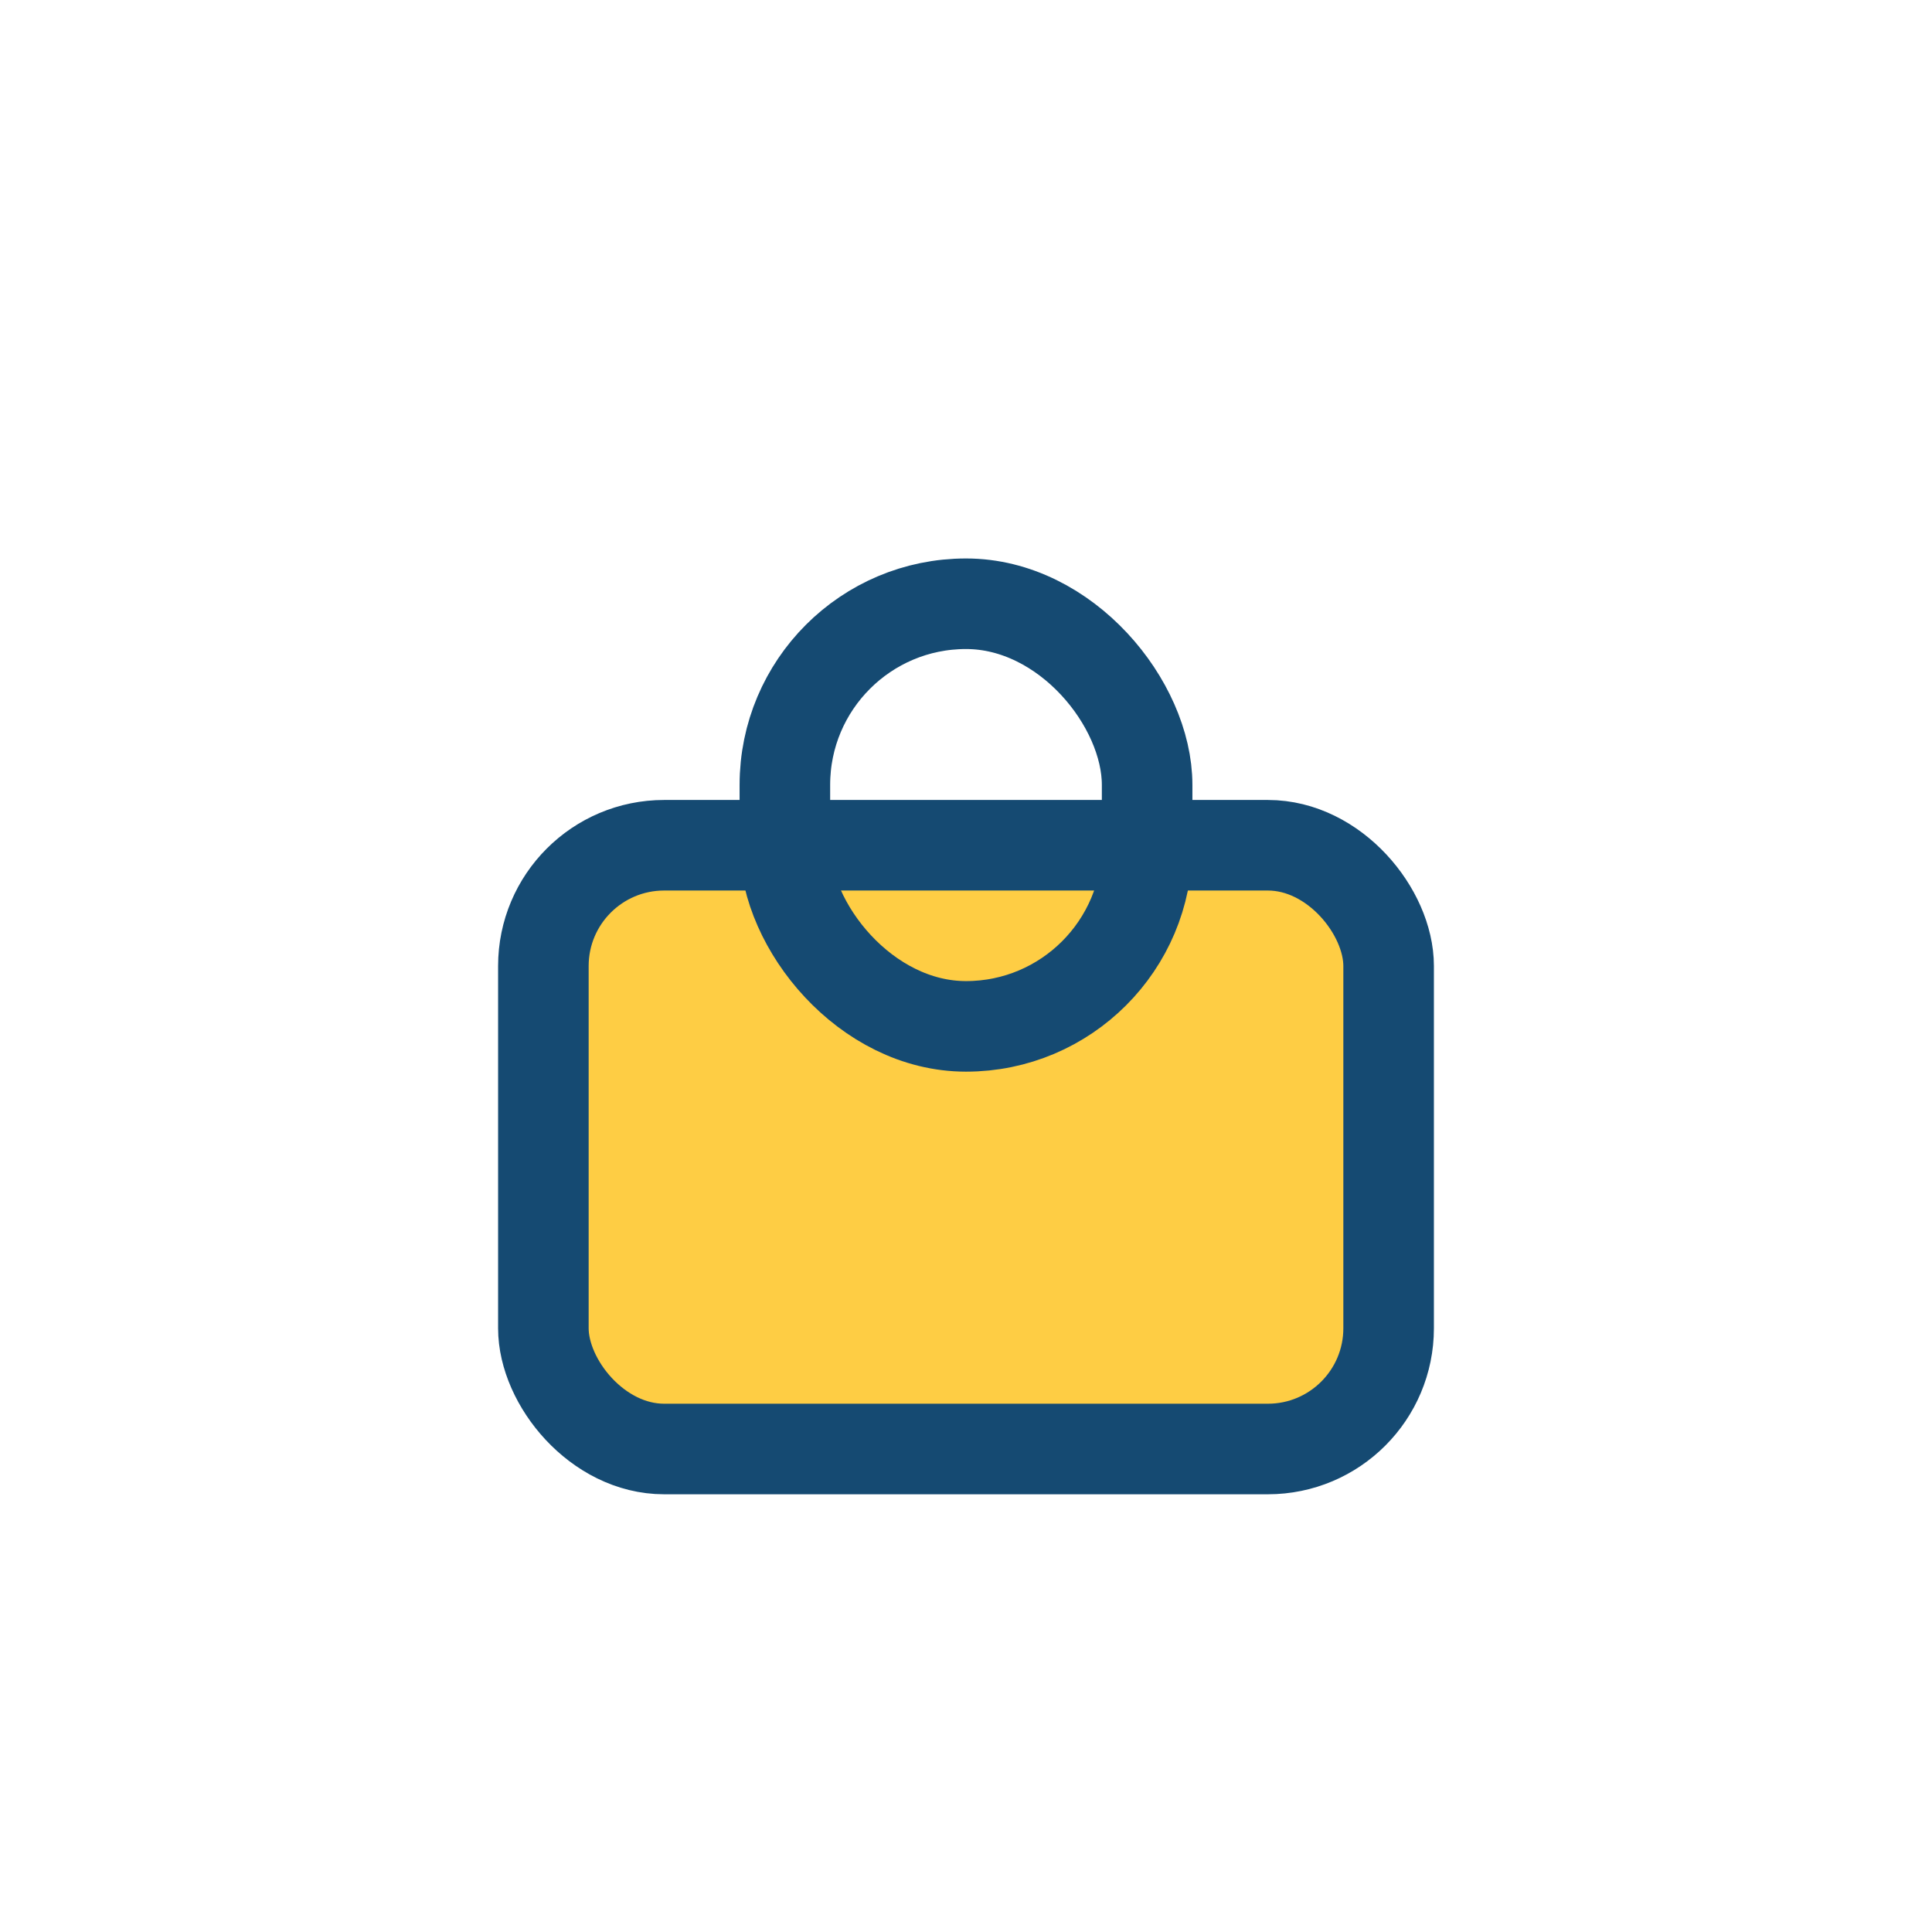
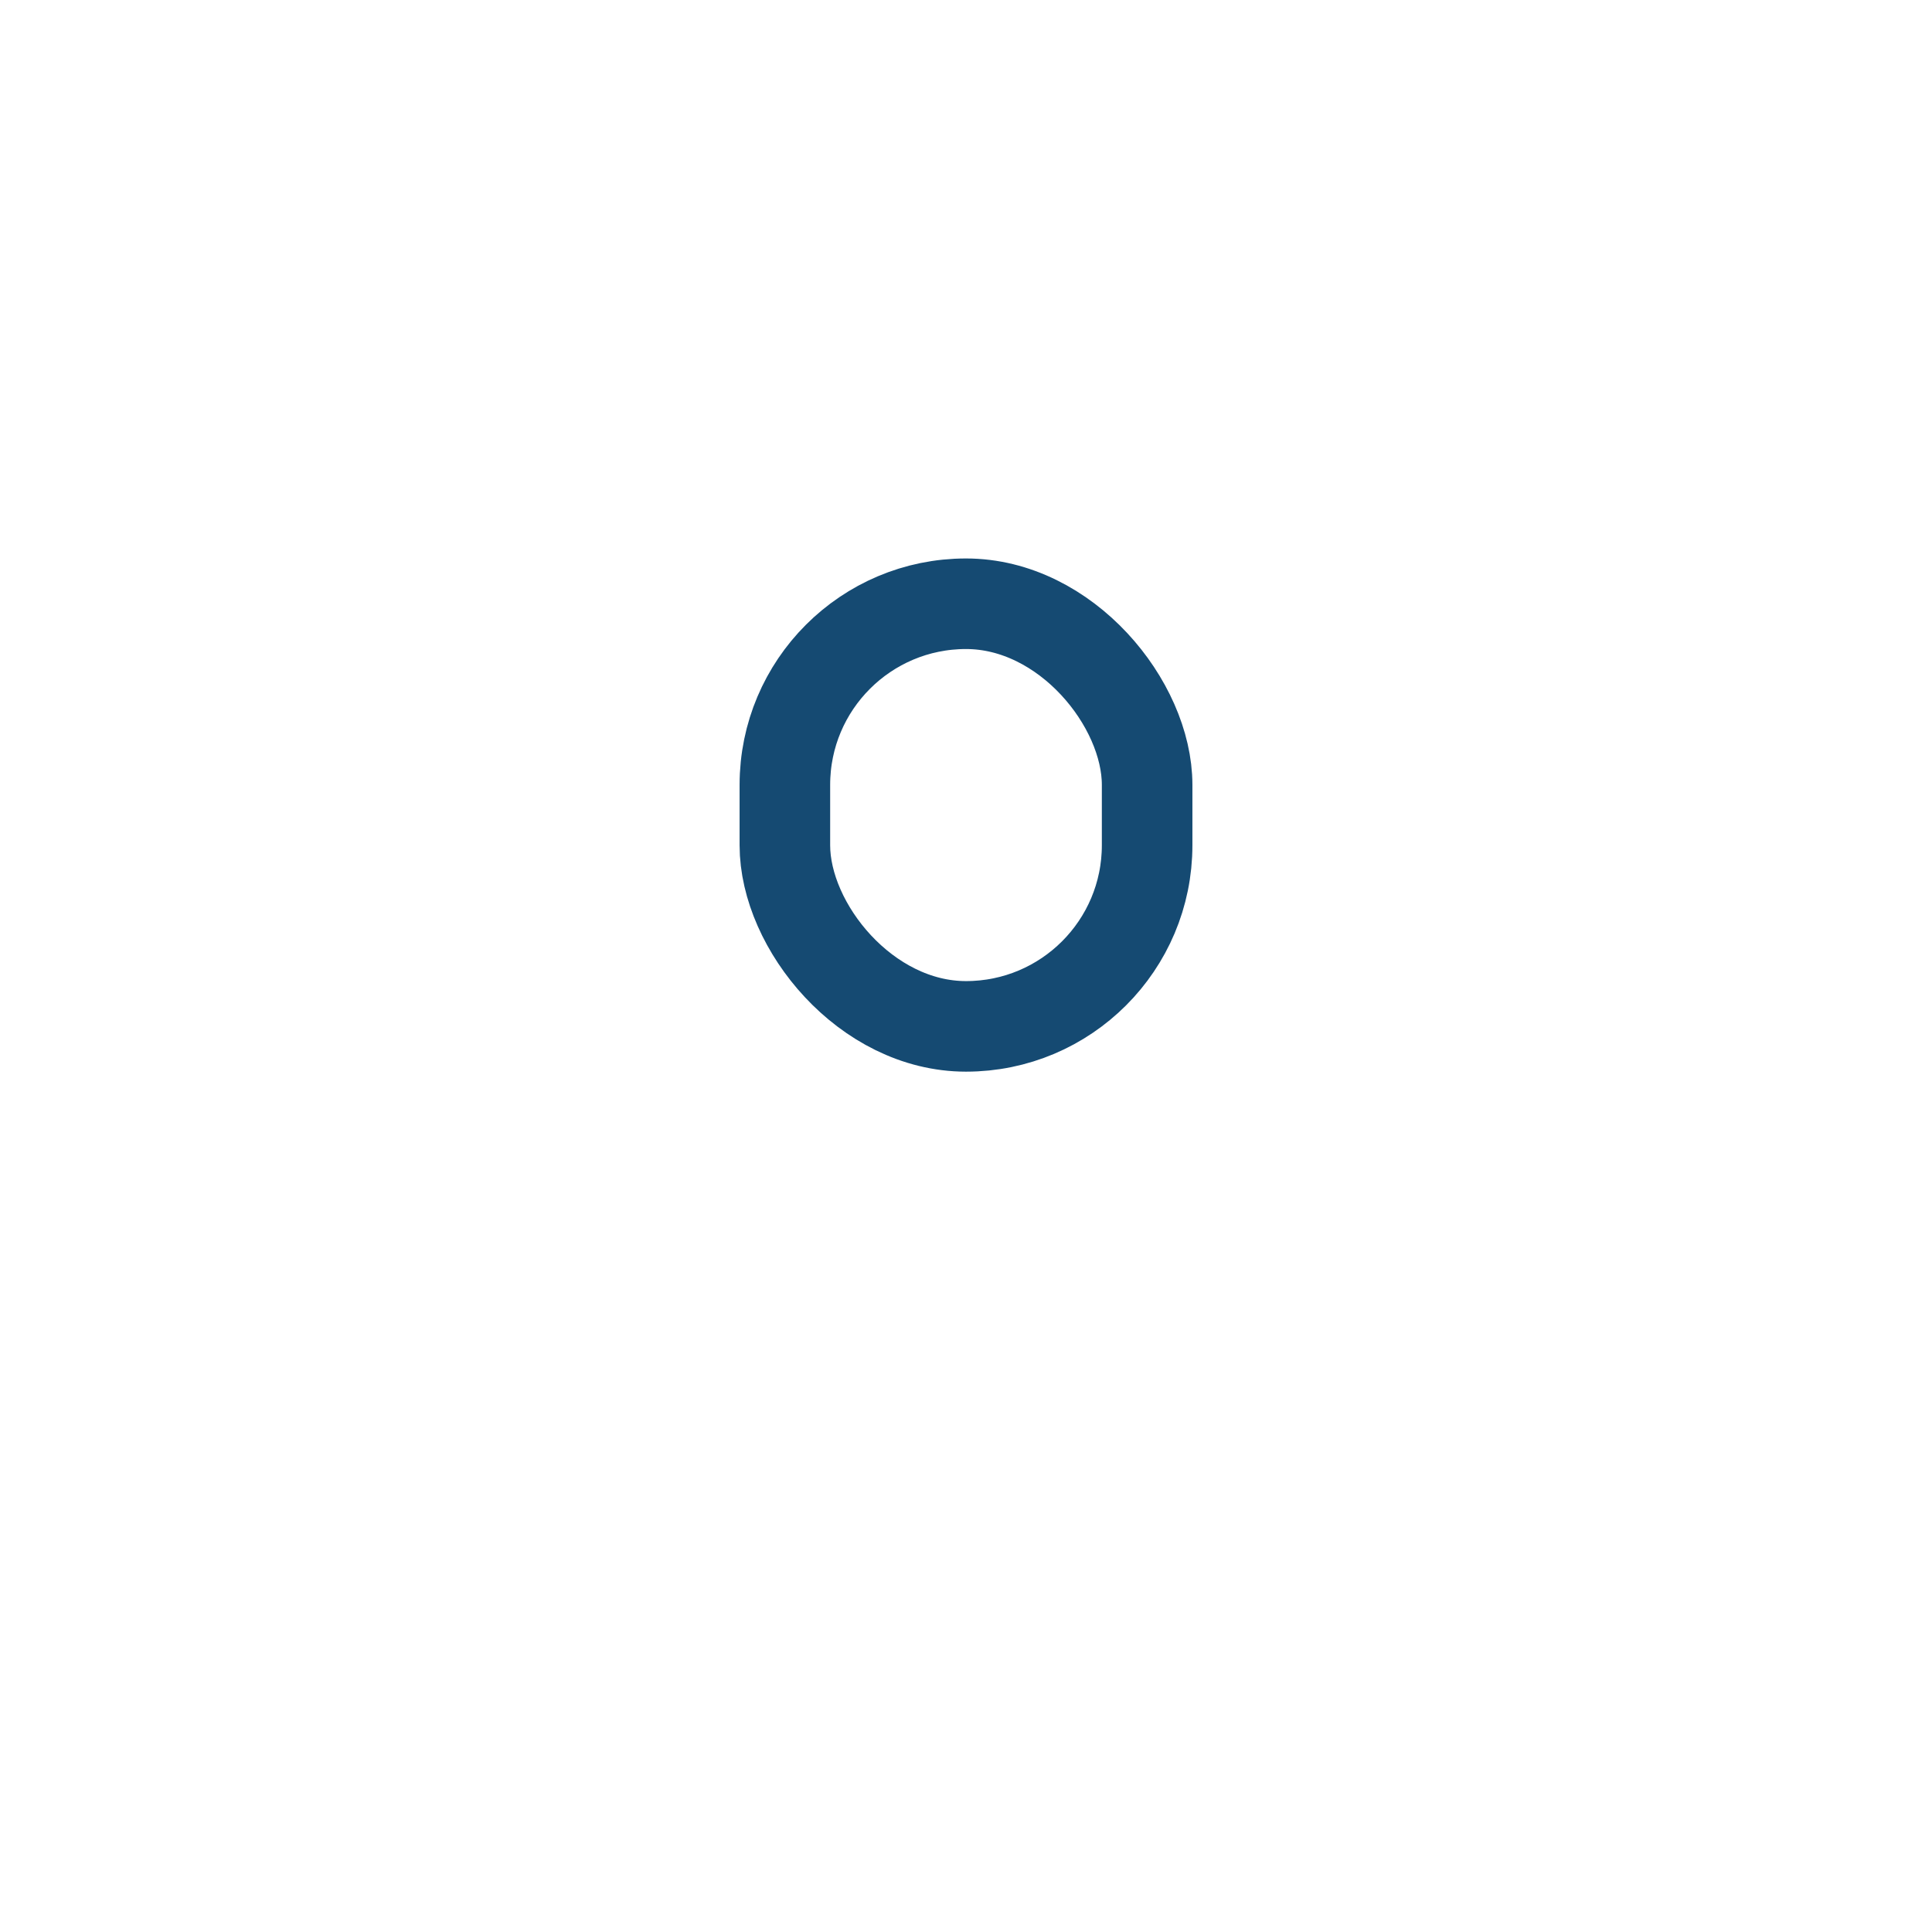
<svg xmlns="http://www.w3.org/2000/svg" width="32" height="32" viewBox="0 0 32 32">
-   <rect x="9" y="14" width="14" height="10" rx="2" fill="#FECD44" stroke="#154A72" stroke-width="1.5" />
  <rect x="13" y="10" width="6" height="7" rx="3" fill="none" stroke="#154A72" stroke-width="1.5" />
</svg>